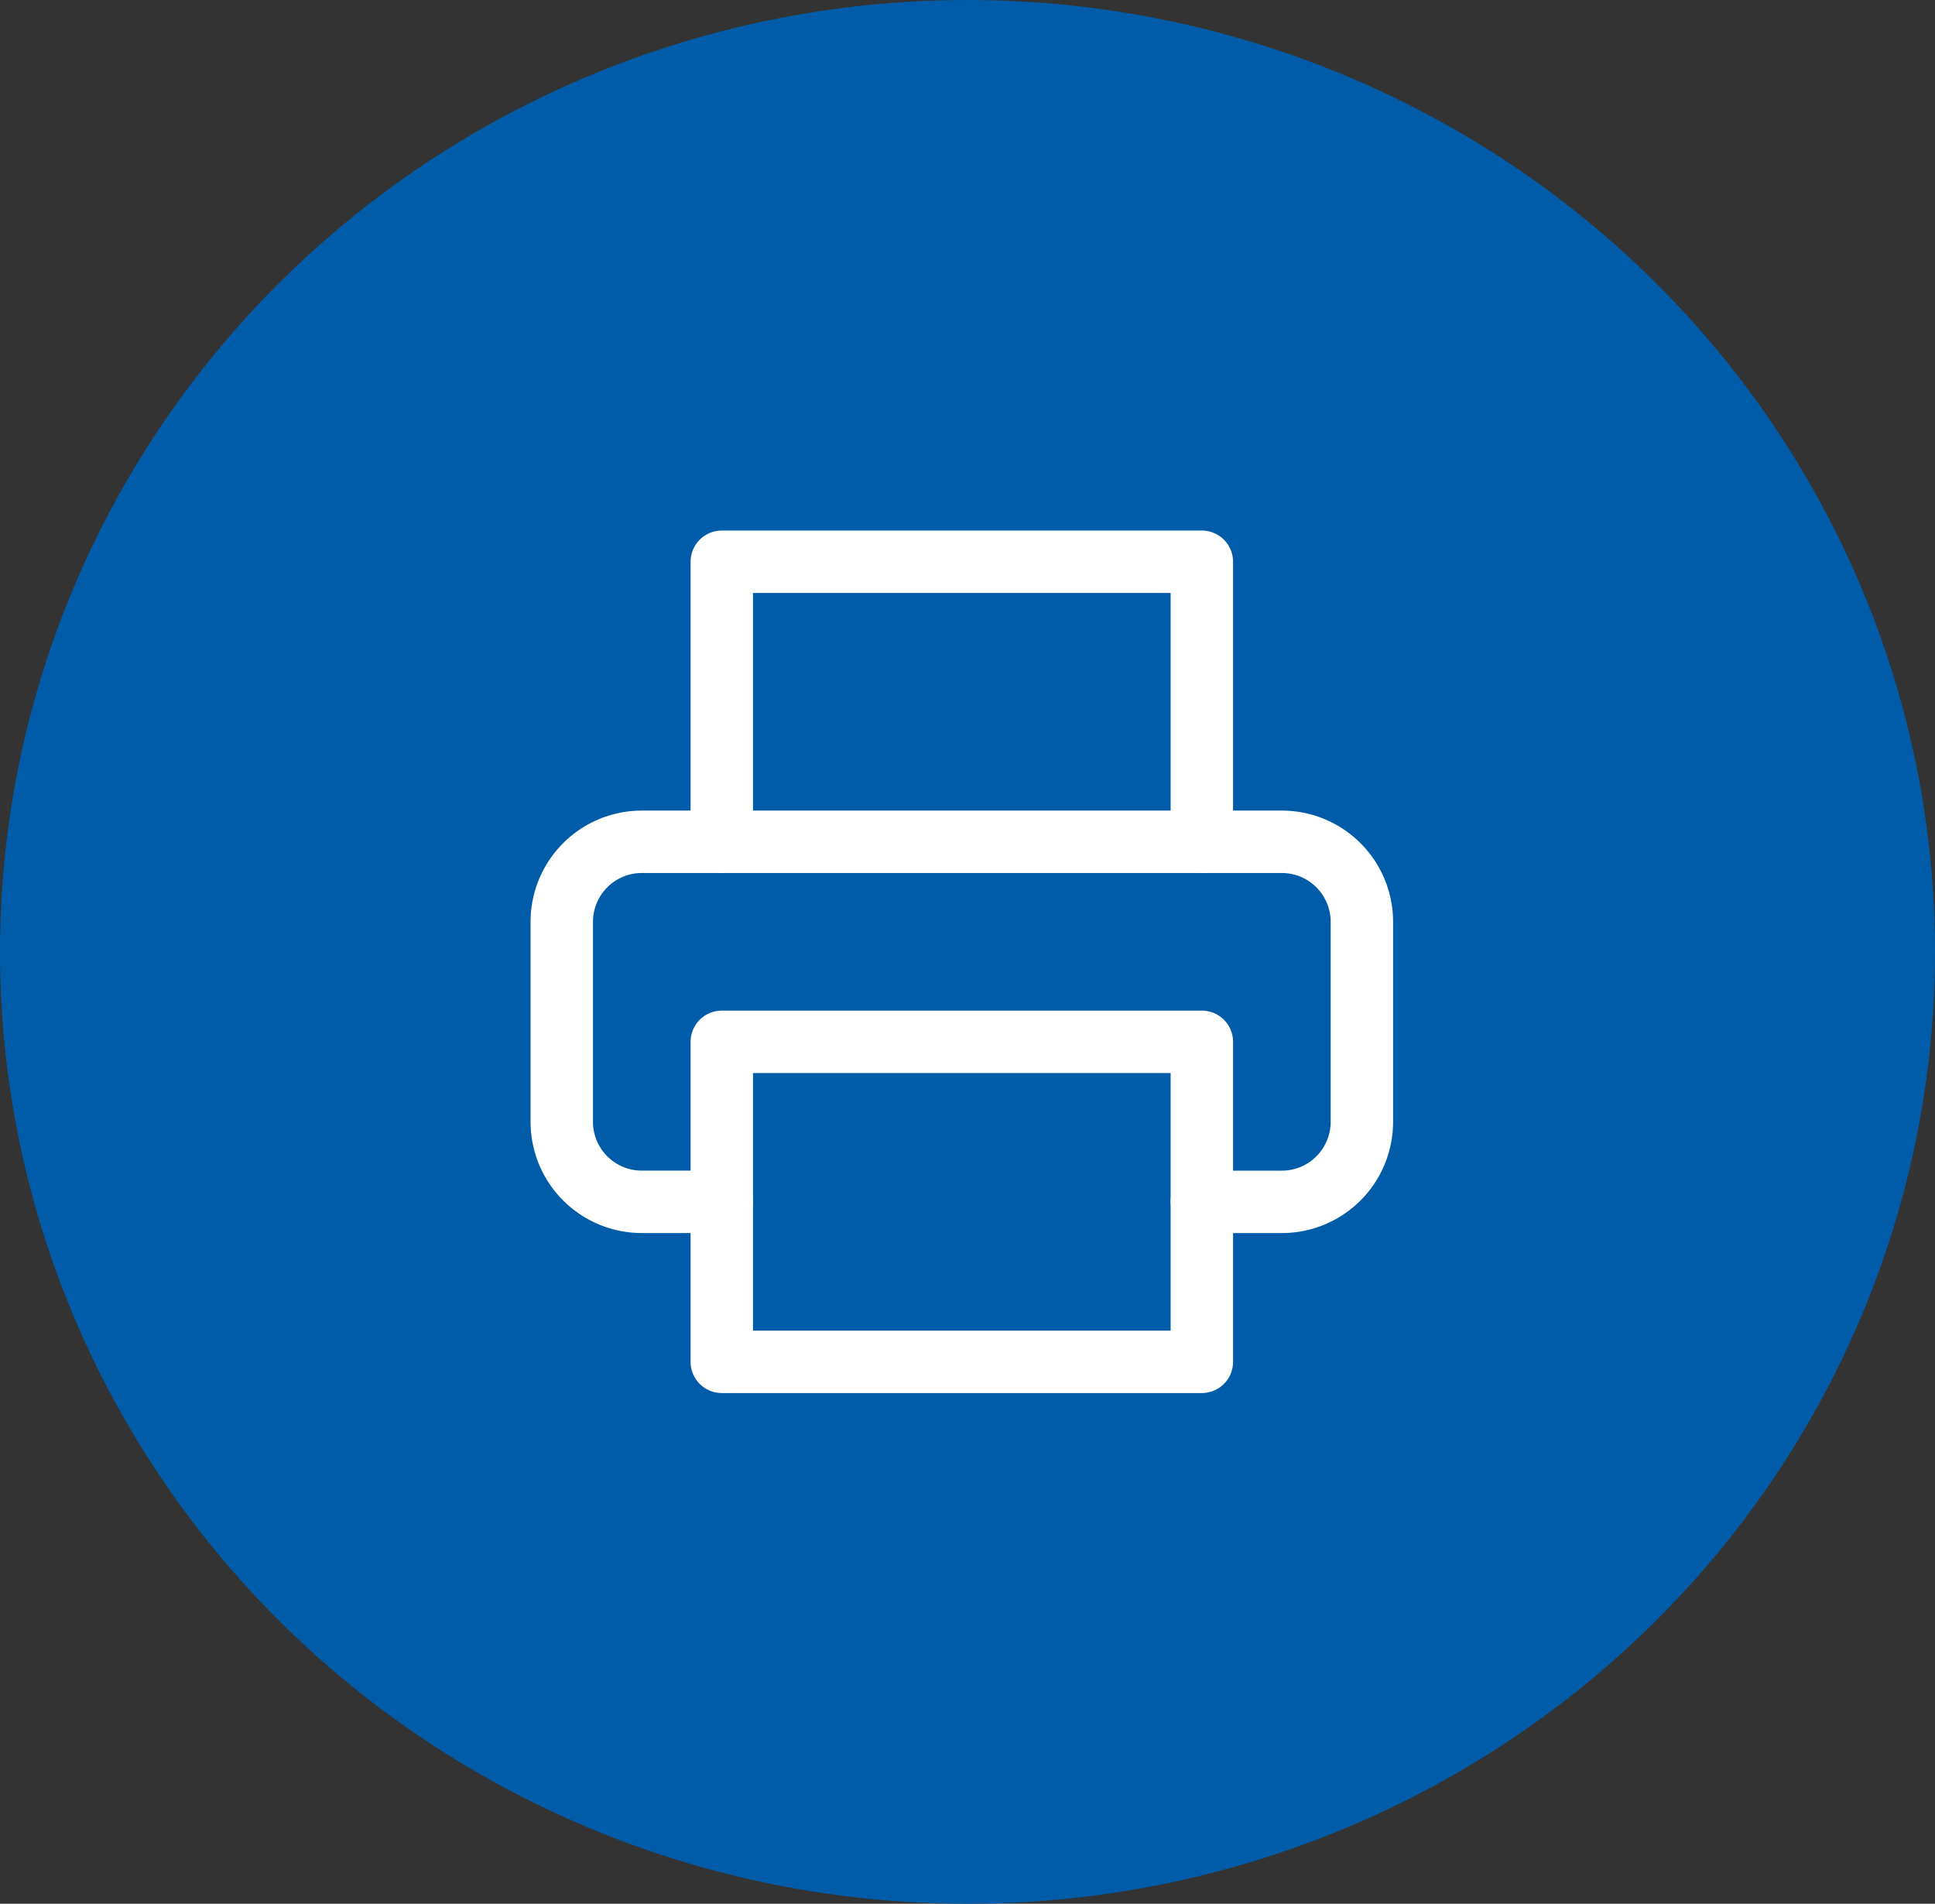
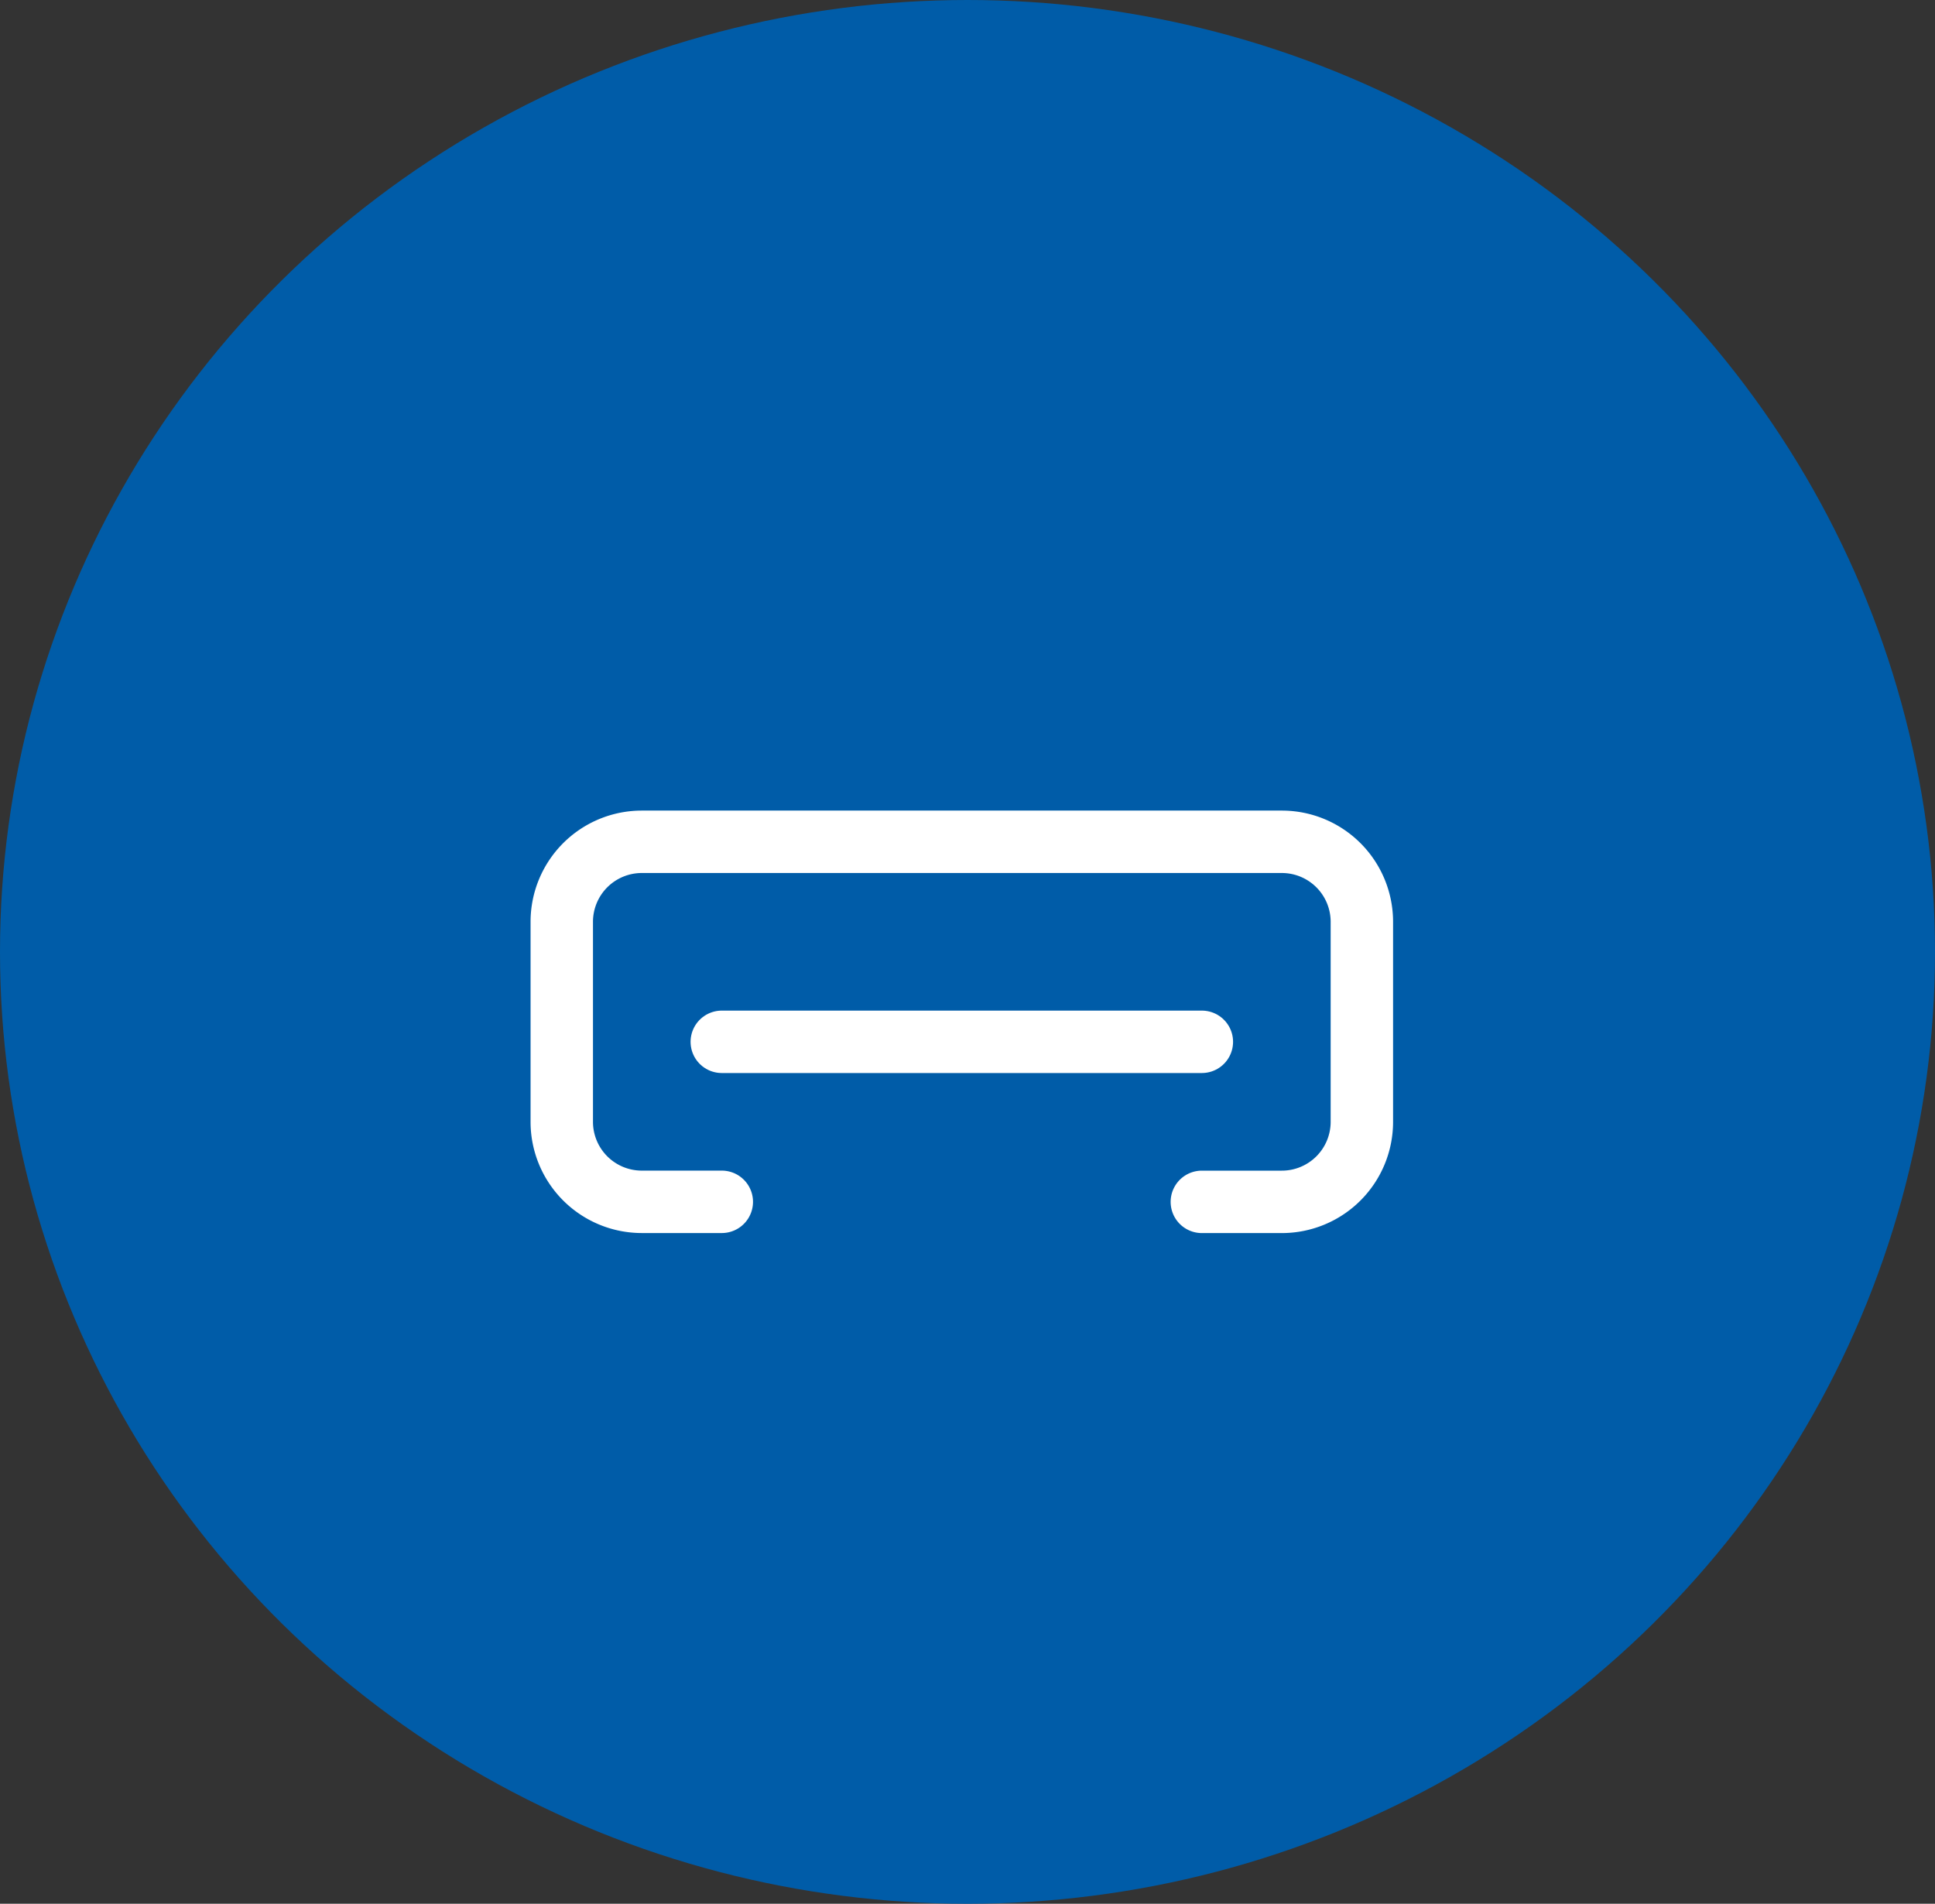
<svg xmlns="http://www.w3.org/2000/svg" width="62" height="61" viewBox="0 0 62 61">
  <rect x="0" y="0" width="62" height="61" fill="#333333" stroke="none" />
  <g id="그룹_4846" data-name="그룹 4846" transform="translate(-1428 -675)">
    <ellipse id="타원_210" data-name="타원 210" cx="31" cy="30.5" rx="31" ry="30.5" transform="translate(1428 675)" fill="#005ca8" />
    <g id="Icon_feather-printer" data-name="Icon feather-printer" transform="translate(1446 693)">
-       <path id="패스_6932" data-name="패스 6932" d="M9,11.973V3H24.382v8.973" transform="translate(-3.873 -3)" fill="none" stroke="#fff" stroke-linecap="round" stroke-linejoin="round" stroke-width="2" />
      <path id="패스_6933" data-name="패스 6933" d="M8.127,25.036H5.564A2.564,2.564,0,0,1,3,22.473V16.064A2.564,2.564,0,0,1,5.564,13.5H26.072a2.564,2.564,0,0,1,2.564,2.564v6.409a2.564,2.564,0,0,1-2.564,2.564H23.509" transform="translate(-3 -4.527)" fill="none" stroke="#fff" stroke-linecap="round" stroke-linejoin="round" stroke-width="2" />
-       <path id="패스_6934" data-name="패스 6934" d="M9,21H24.382V31.254H9Z" transform="translate(-3.873 -5.618)" fill="none" stroke="#fff" stroke-linecap="round" stroke-linejoin="round" stroke-width="2" />
+       <path id="패스_6934" data-name="패스 6934" d="M9,21H24.382H9Z" transform="translate(-3.873 -5.618)" fill="none" stroke="#fff" stroke-linecap="round" stroke-linejoin="round" stroke-width="2" />
    </g>
  </g>
</svg>